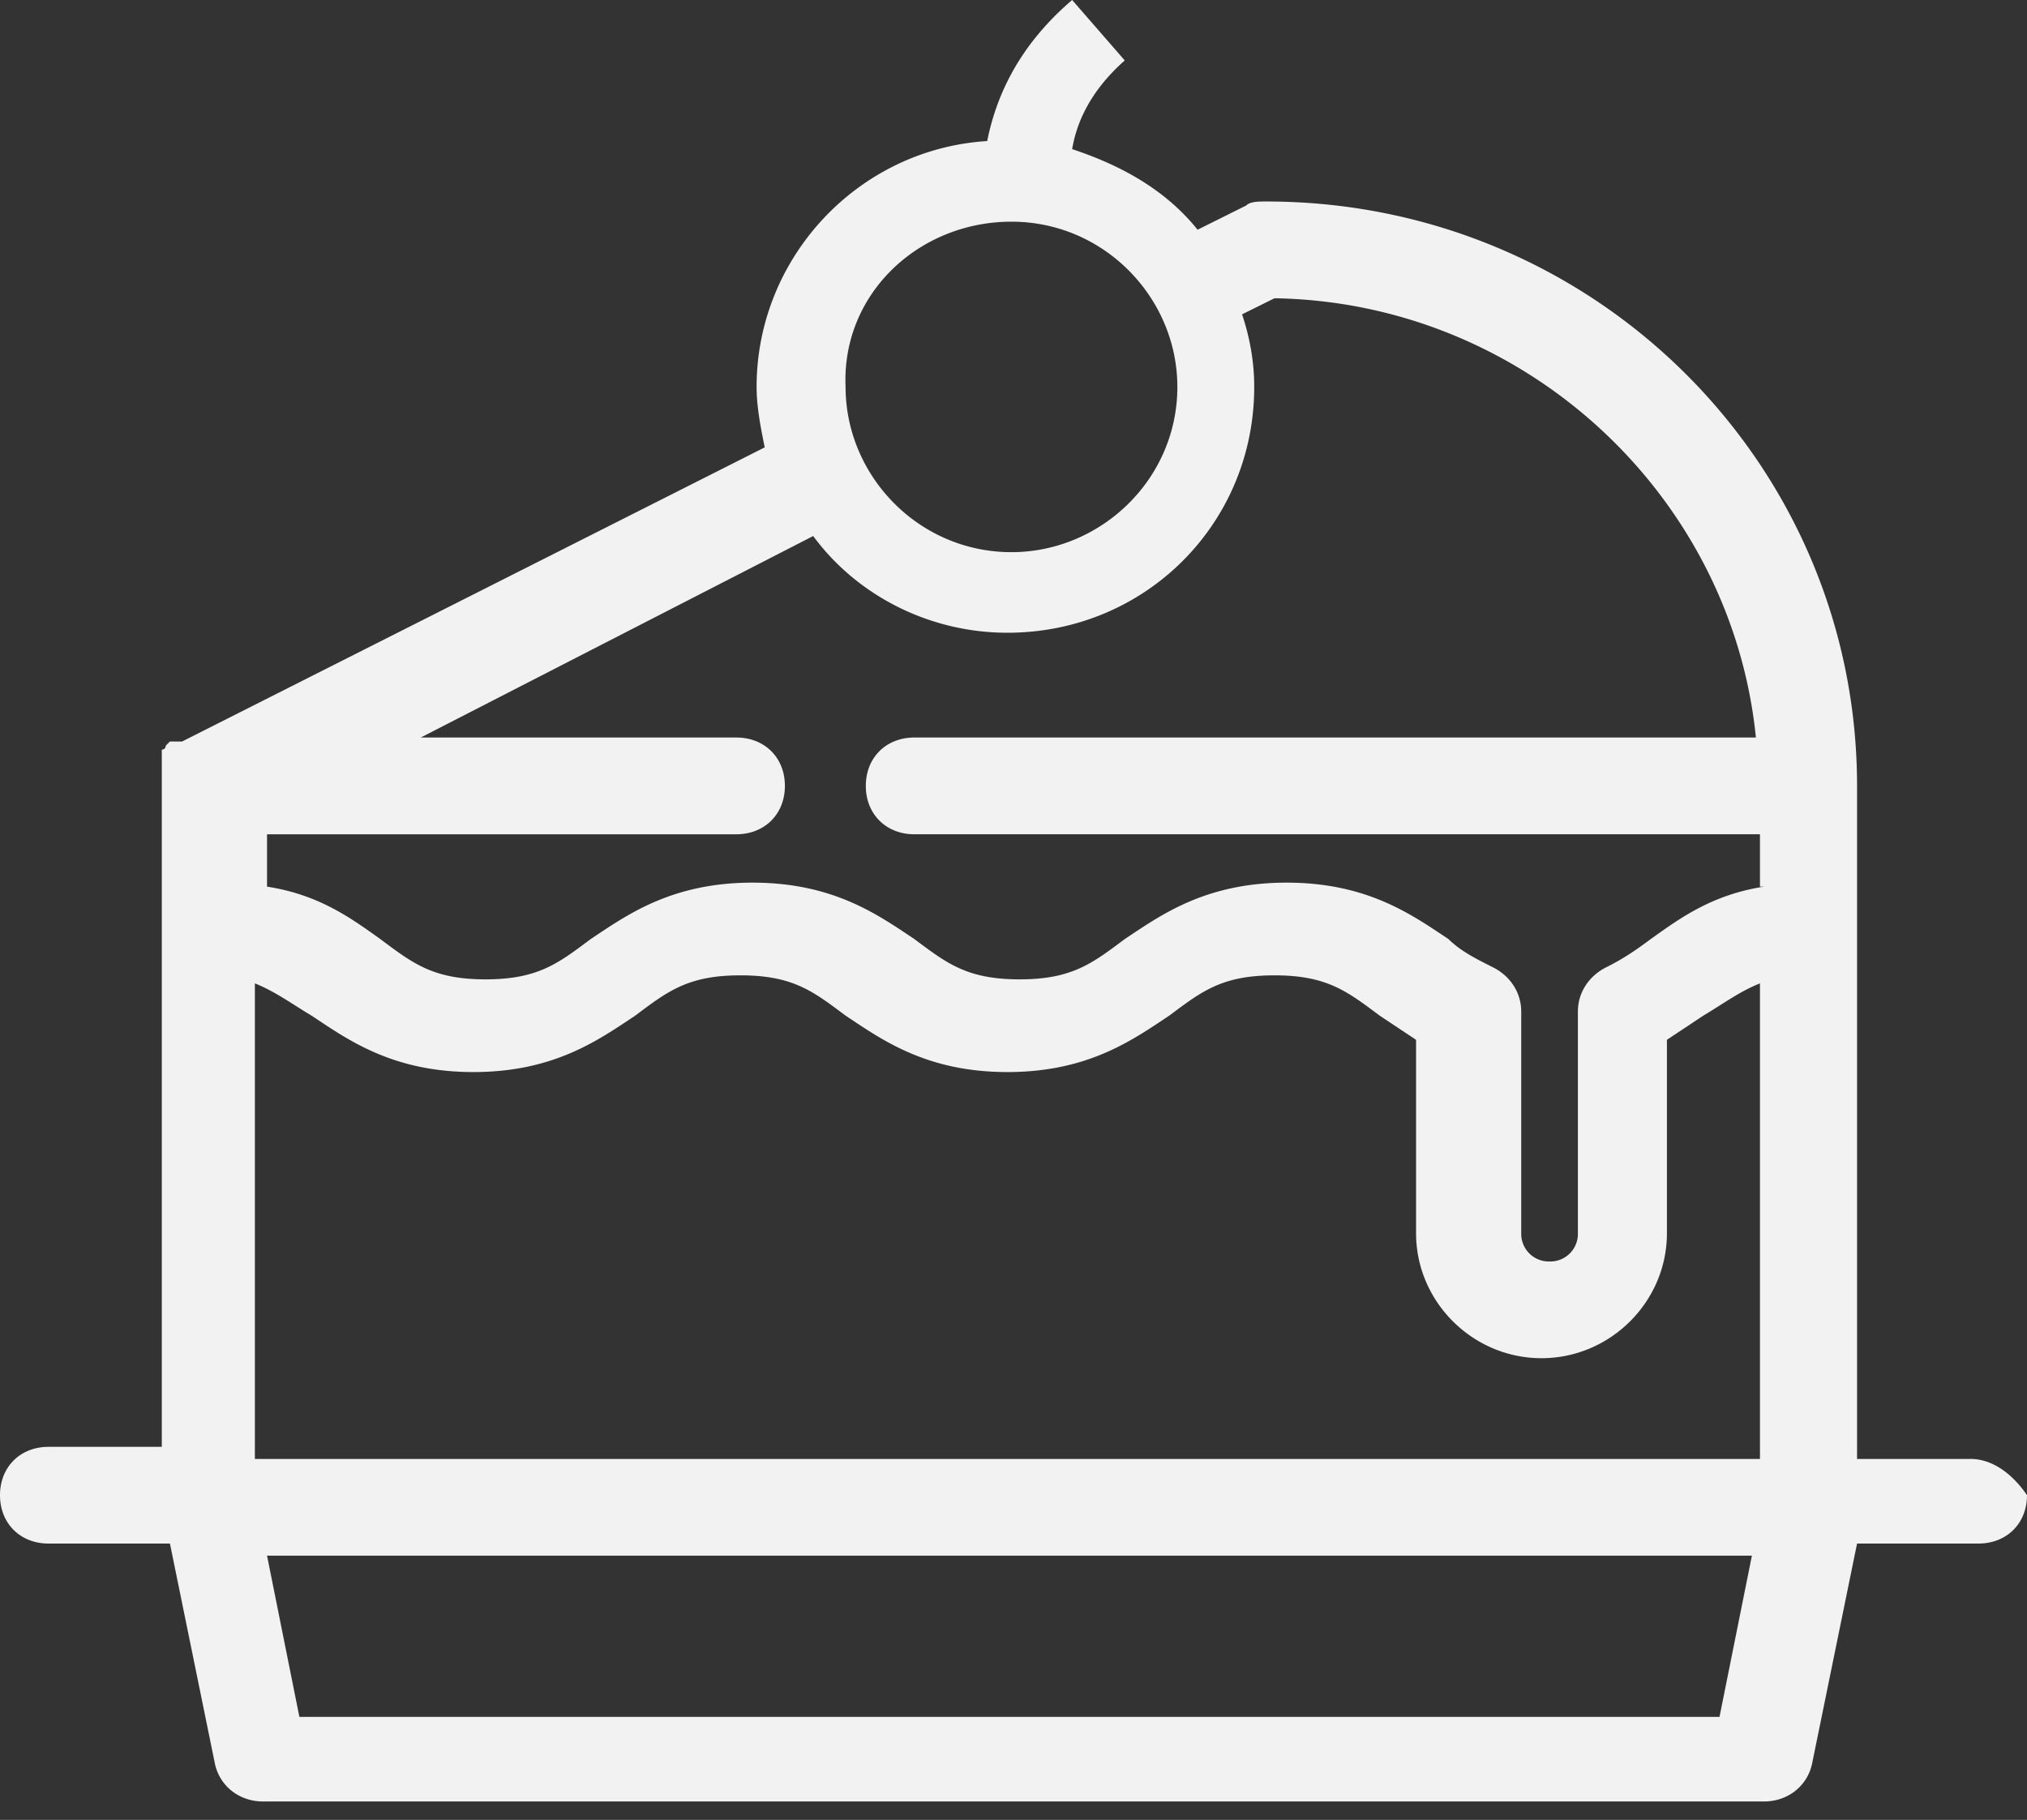
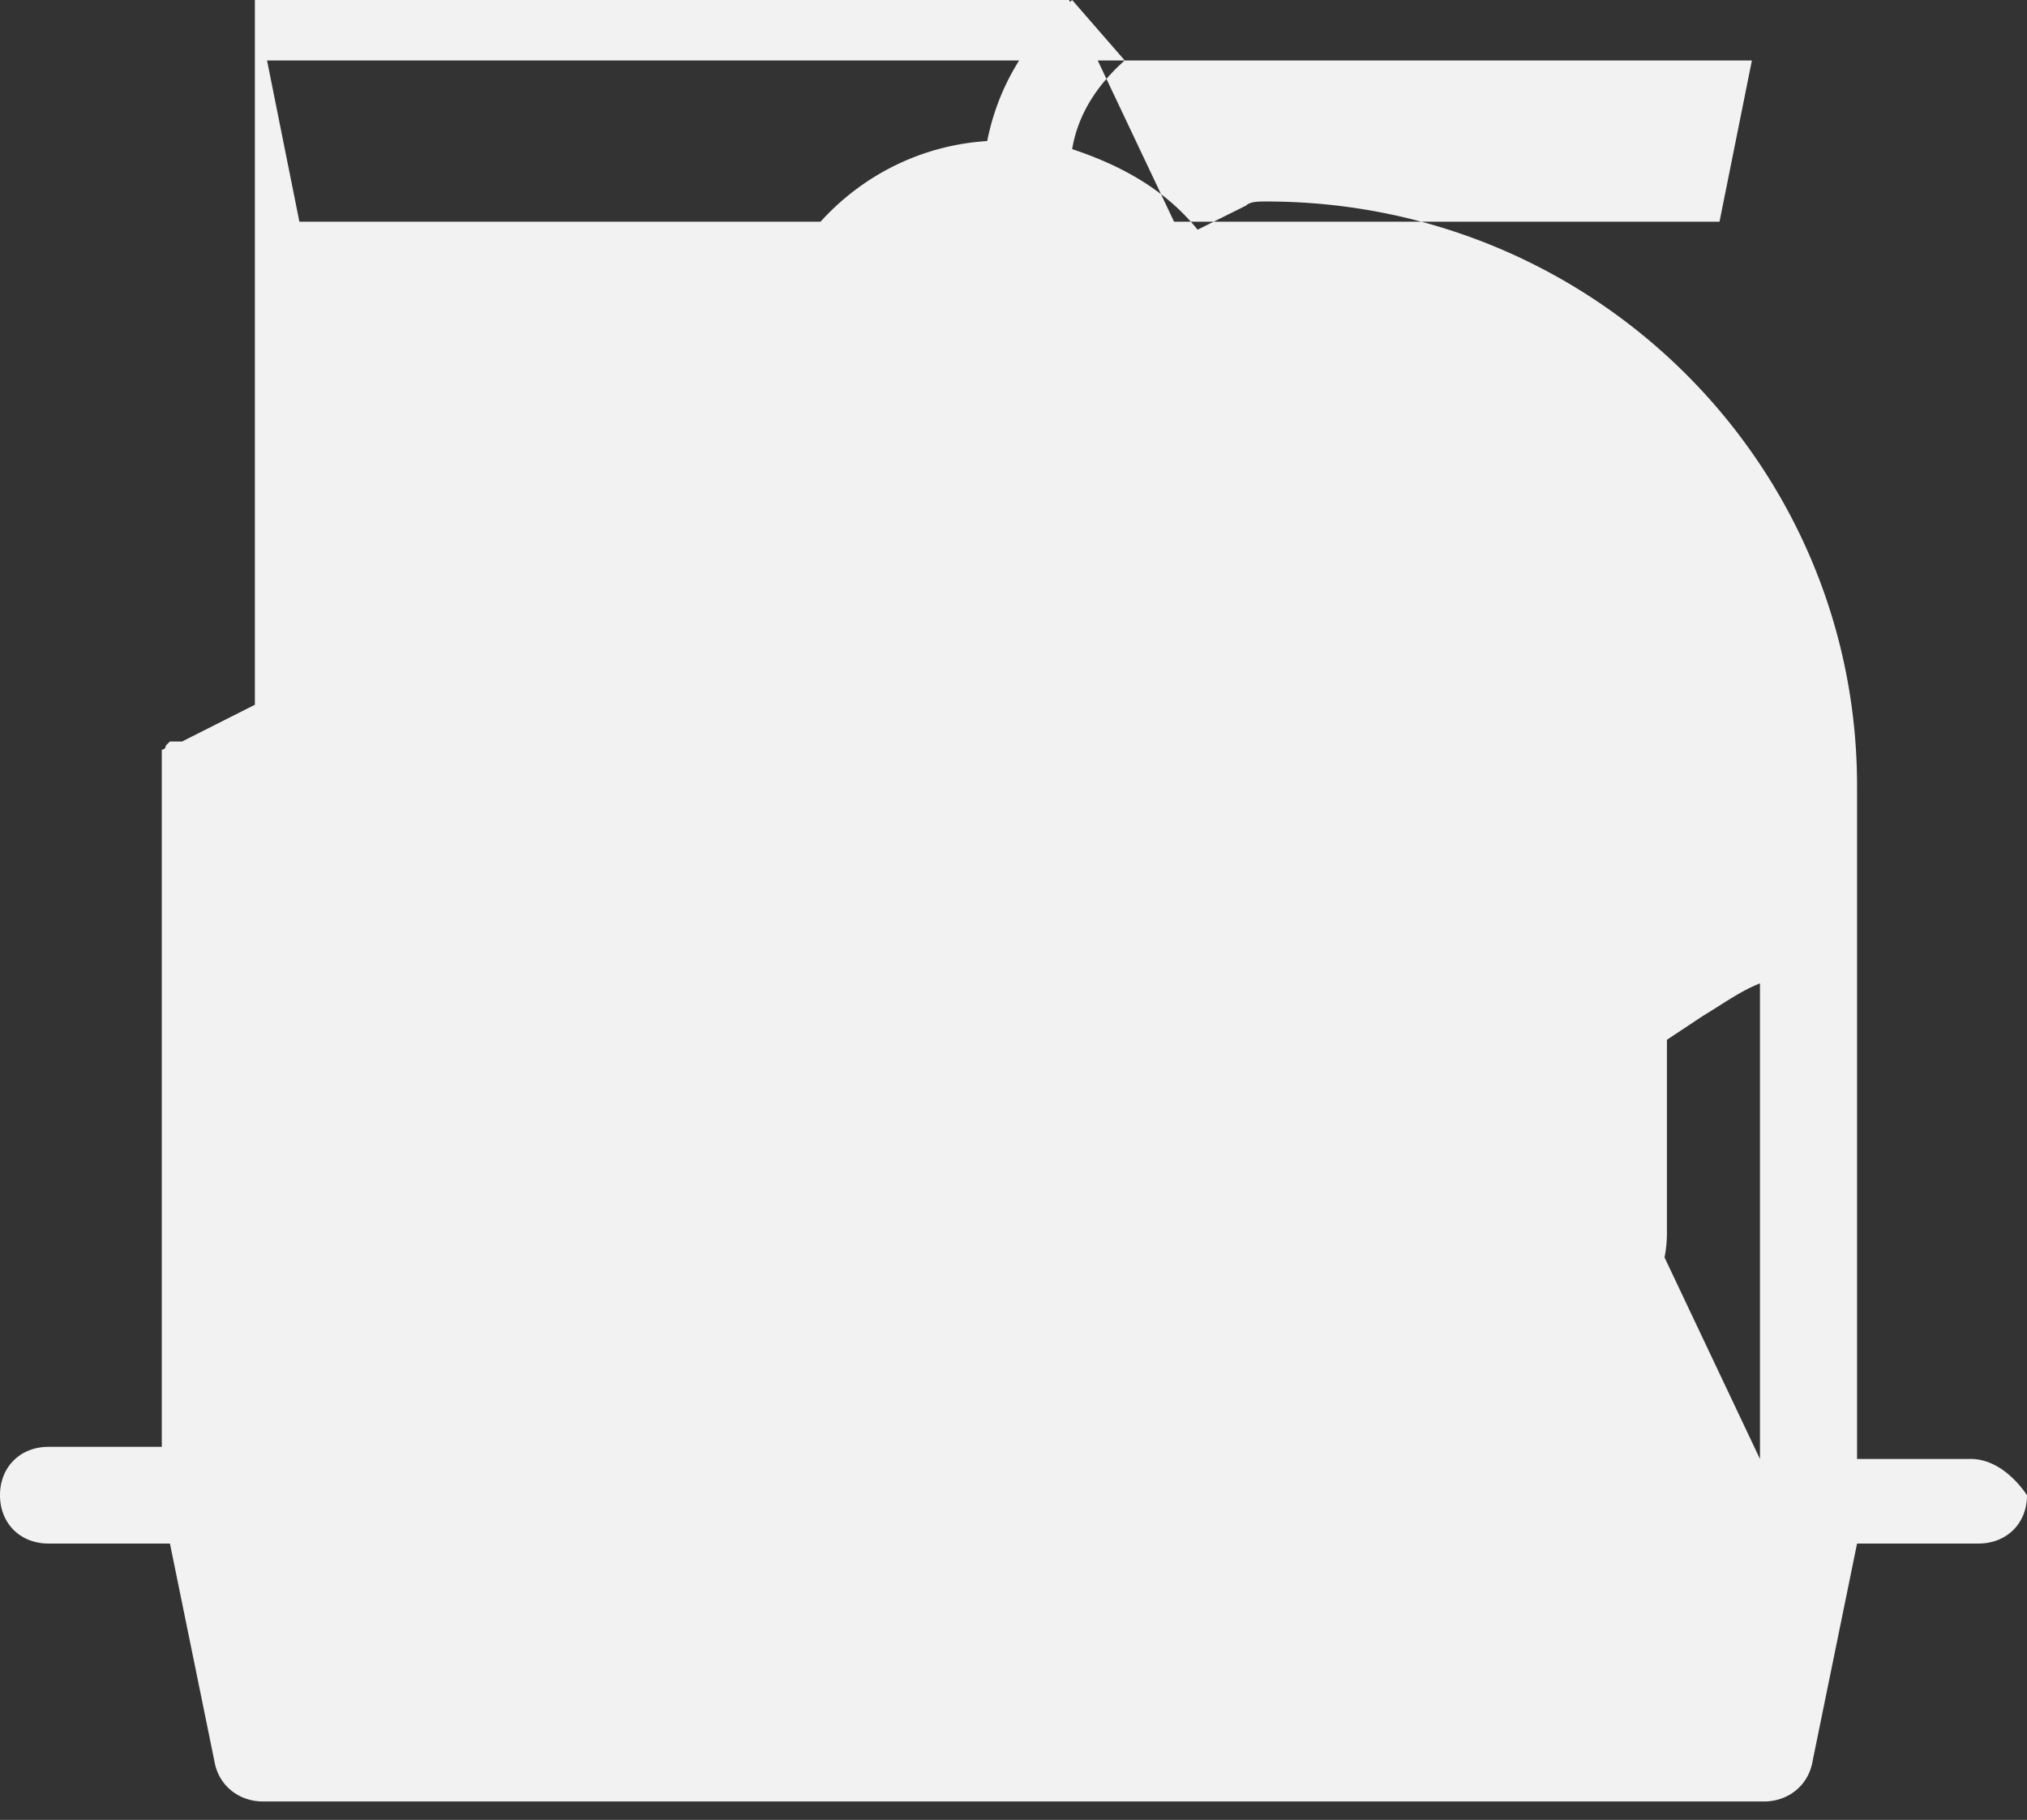
<svg xmlns="http://www.w3.org/2000/svg" xmlns:xlink="http://www.w3.org/1999/xlink" width="49" height="44" viewBox="0 0 49 44">
  <rect x="0" y="0" width="49" height="44" fill="#333333" stroke="none" />
  <use fill="#F2F2F2" data-name="Vector" transform="scale(.98)" xlink:href="#a" />
  <defs>
-     <path id="a" d="M48.603 35.993h-2.795V19.388c0-7.954-6.487-14.417-14.57-14.417-.2 0-.4 0-.5.1l-1.197.596c-.799-.994-1.896-1.59-3.094-1.988.1-.597.4-1.392 1.297-2.188L26.447 0c-1.397 1.193-1.896 2.486-2.096 3.48-3.193.199-5.688 2.883-5.688 6.065 0 .497.1.994.2 1.492L4.49 18.294h-.1-.1-.1l-.1.1s0 .099-.099.099v17.201H1.198c-.699 0-1.198.497-1.198 1.193 0 .696.499 1.193 1.198 1.193h2.994l1.097 5.37c.1.596.6.993 1.198.993h37.026c.599 0 1.098-.397 1.198-.994l1.097-5.369h2.994c.699 0 1.198-.497 1.198-1.193-.2-.298-.699-.895-1.397-.895zM24.95 5.469c2.296 0 4.092 1.889 4.092 4.076 0 2.287-1.896 4.077-4.092 4.077-2.295 0-4.092-1.89-4.092-4.077-.1-2.287 1.797-4.076 4.092-4.076zm17.465 36.887H7.385l-.798-3.977h36.627l-.799 3.977zm.998-6.363H6.287V24.26c.5.2.899.498 1.398.796.898.596 1.996 1.392 3.992 1.392s3.093-.796 3.992-1.392c.798-.597 1.297-.994 2.595-.994 1.297 0 1.796.397 2.594.994.898.596 1.996 1.392 3.992 1.392s3.094-.796 3.992-1.392c.799-.597 1.298-.994 2.595-.994 1.298 0 1.796.397 2.595.994l.898.596v4.773c0 1.69 1.397 3.082 3.094 3.082 1.697 0 3.094-1.392 3.094-3.082v-4.773l.898-.596c.499-.298.898-.597 1.397-.796v11.733zm.1-14.119c-1.297.2-2.096.796-2.794 1.293-.4.298-.699.497-1.098.696-.4.199-.699.596-.699 1.093v5.469a.68.68 0 0 1-.698.696.681.681 0 0 1-.7-.696v-5.469c0-.497-.299-.894-.698-1.093-.399-.2-.798-.398-1.097-.696-.899-.597-1.996-1.392-3.992-1.392s-3.094.795-3.992 1.392c-.799.596-1.298.994-2.595.994-1.298 0-1.797-.398-2.595-.994-.898-.597-1.996-1.392-3.992-1.392s-3.094.795-3.992 1.392c-.798.596-1.297.994-2.595.994-1.297 0-1.796-.398-2.595-.994-.698-.497-1.497-1.094-2.794-1.293v-1.292h11.577c.698 0 1.197-.498 1.197-1.194s-.499-1.193-1.197-1.193h-7.785l9.68-4.971c1.099 1.491 2.895 2.386 4.791 2.386 3.393 0 6.088-2.684 6.088-6.065 0-.596-.1-1.193-.3-1.79l.8-.397c6.187.1 11.277 4.872 11.875 10.837H22.555c-.699 0-1.198.497-1.198 1.194 0 .695.5 1.193 1.198 1.193h20.858v1.292h.1z" />
+     <path id="a" d="M48.603 35.993h-2.795V19.388c0-7.954-6.487-14.417-14.57-14.417-.2 0-.4 0-.5.1l-1.197.596c-.799-.994-1.896-1.59-3.094-1.988.1-.597.4-1.392 1.297-2.188L26.447 0c-1.397 1.193-1.896 2.486-2.096 3.48-3.193.199-5.688 2.883-5.688 6.065 0 .497.1.994.2 1.492L4.49 18.294h-.1-.1-.1l-.1.1s0 .099-.099.099v17.201H1.198c-.699 0-1.198.497-1.198 1.193 0 .696.499 1.193 1.198 1.193h2.994l1.097 5.37c.1.596.6.993 1.198.993h37.026c.599 0 1.098-.397 1.198-.994l1.097-5.369h2.994c.699 0 1.198-.497 1.198-1.193-.2-.298-.699-.895-1.397-.895zM24.95 5.469c2.296 0 4.092 1.889 4.092 4.076 0 2.287-1.896 4.077-4.092 4.077-2.295 0-4.092-1.89-4.092-4.077-.1-2.287 1.797-4.076 4.092-4.076zH7.385l-.798-3.977h36.627l-.799 3.977zm.998-6.363H6.287V24.26c.5.2.899.498 1.398.796.898.596 1.996 1.392 3.992 1.392s3.093-.796 3.992-1.392c.798-.597 1.297-.994 2.595-.994 1.297 0 1.796.397 2.594.994.898.596 1.996 1.392 3.992 1.392s3.094-.796 3.992-1.392c.799-.597 1.298-.994 2.595-.994 1.298 0 1.796.397 2.595.994l.898.596v4.773c0 1.69 1.397 3.082 3.094 3.082 1.697 0 3.094-1.392 3.094-3.082v-4.773l.898-.596c.499-.298.898-.597 1.397-.796v11.733zm.1-14.119c-1.297.2-2.096.796-2.794 1.293-.4.298-.699.497-1.098.696-.4.199-.699.596-.699 1.093v5.469a.68.68 0 0 1-.698.696.681.681 0 0 1-.7-.696v-5.469c0-.497-.299-.894-.698-1.093-.399-.2-.798-.398-1.097-.696-.899-.597-1.996-1.392-3.992-1.392s-3.094.795-3.992 1.392c-.799.596-1.298.994-2.595.994-1.298 0-1.797-.398-2.595-.994-.898-.597-1.996-1.392-3.992-1.392s-3.094.795-3.992 1.392c-.798.596-1.297.994-2.595.994-1.297 0-1.796-.398-2.595-.994-.698-.497-1.497-1.094-2.794-1.293v-1.292h11.577c.698 0 1.197-.498 1.197-1.194s-.499-1.193-1.197-1.193h-7.785l9.68-4.971c1.099 1.491 2.895 2.386 4.791 2.386 3.393 0 6.088-2.684 6.088-6.065 0-.596-.1-1.193-.3-1.79l.8-.397c6.187.1 11.277 4.872 11.875 10.837H22.555c-.699 0-1.198.497-1.198 1.194 0 .695.5 1.193 1.198 1.193h20.858v1.292h.1z" />
  </defs>
</svg>